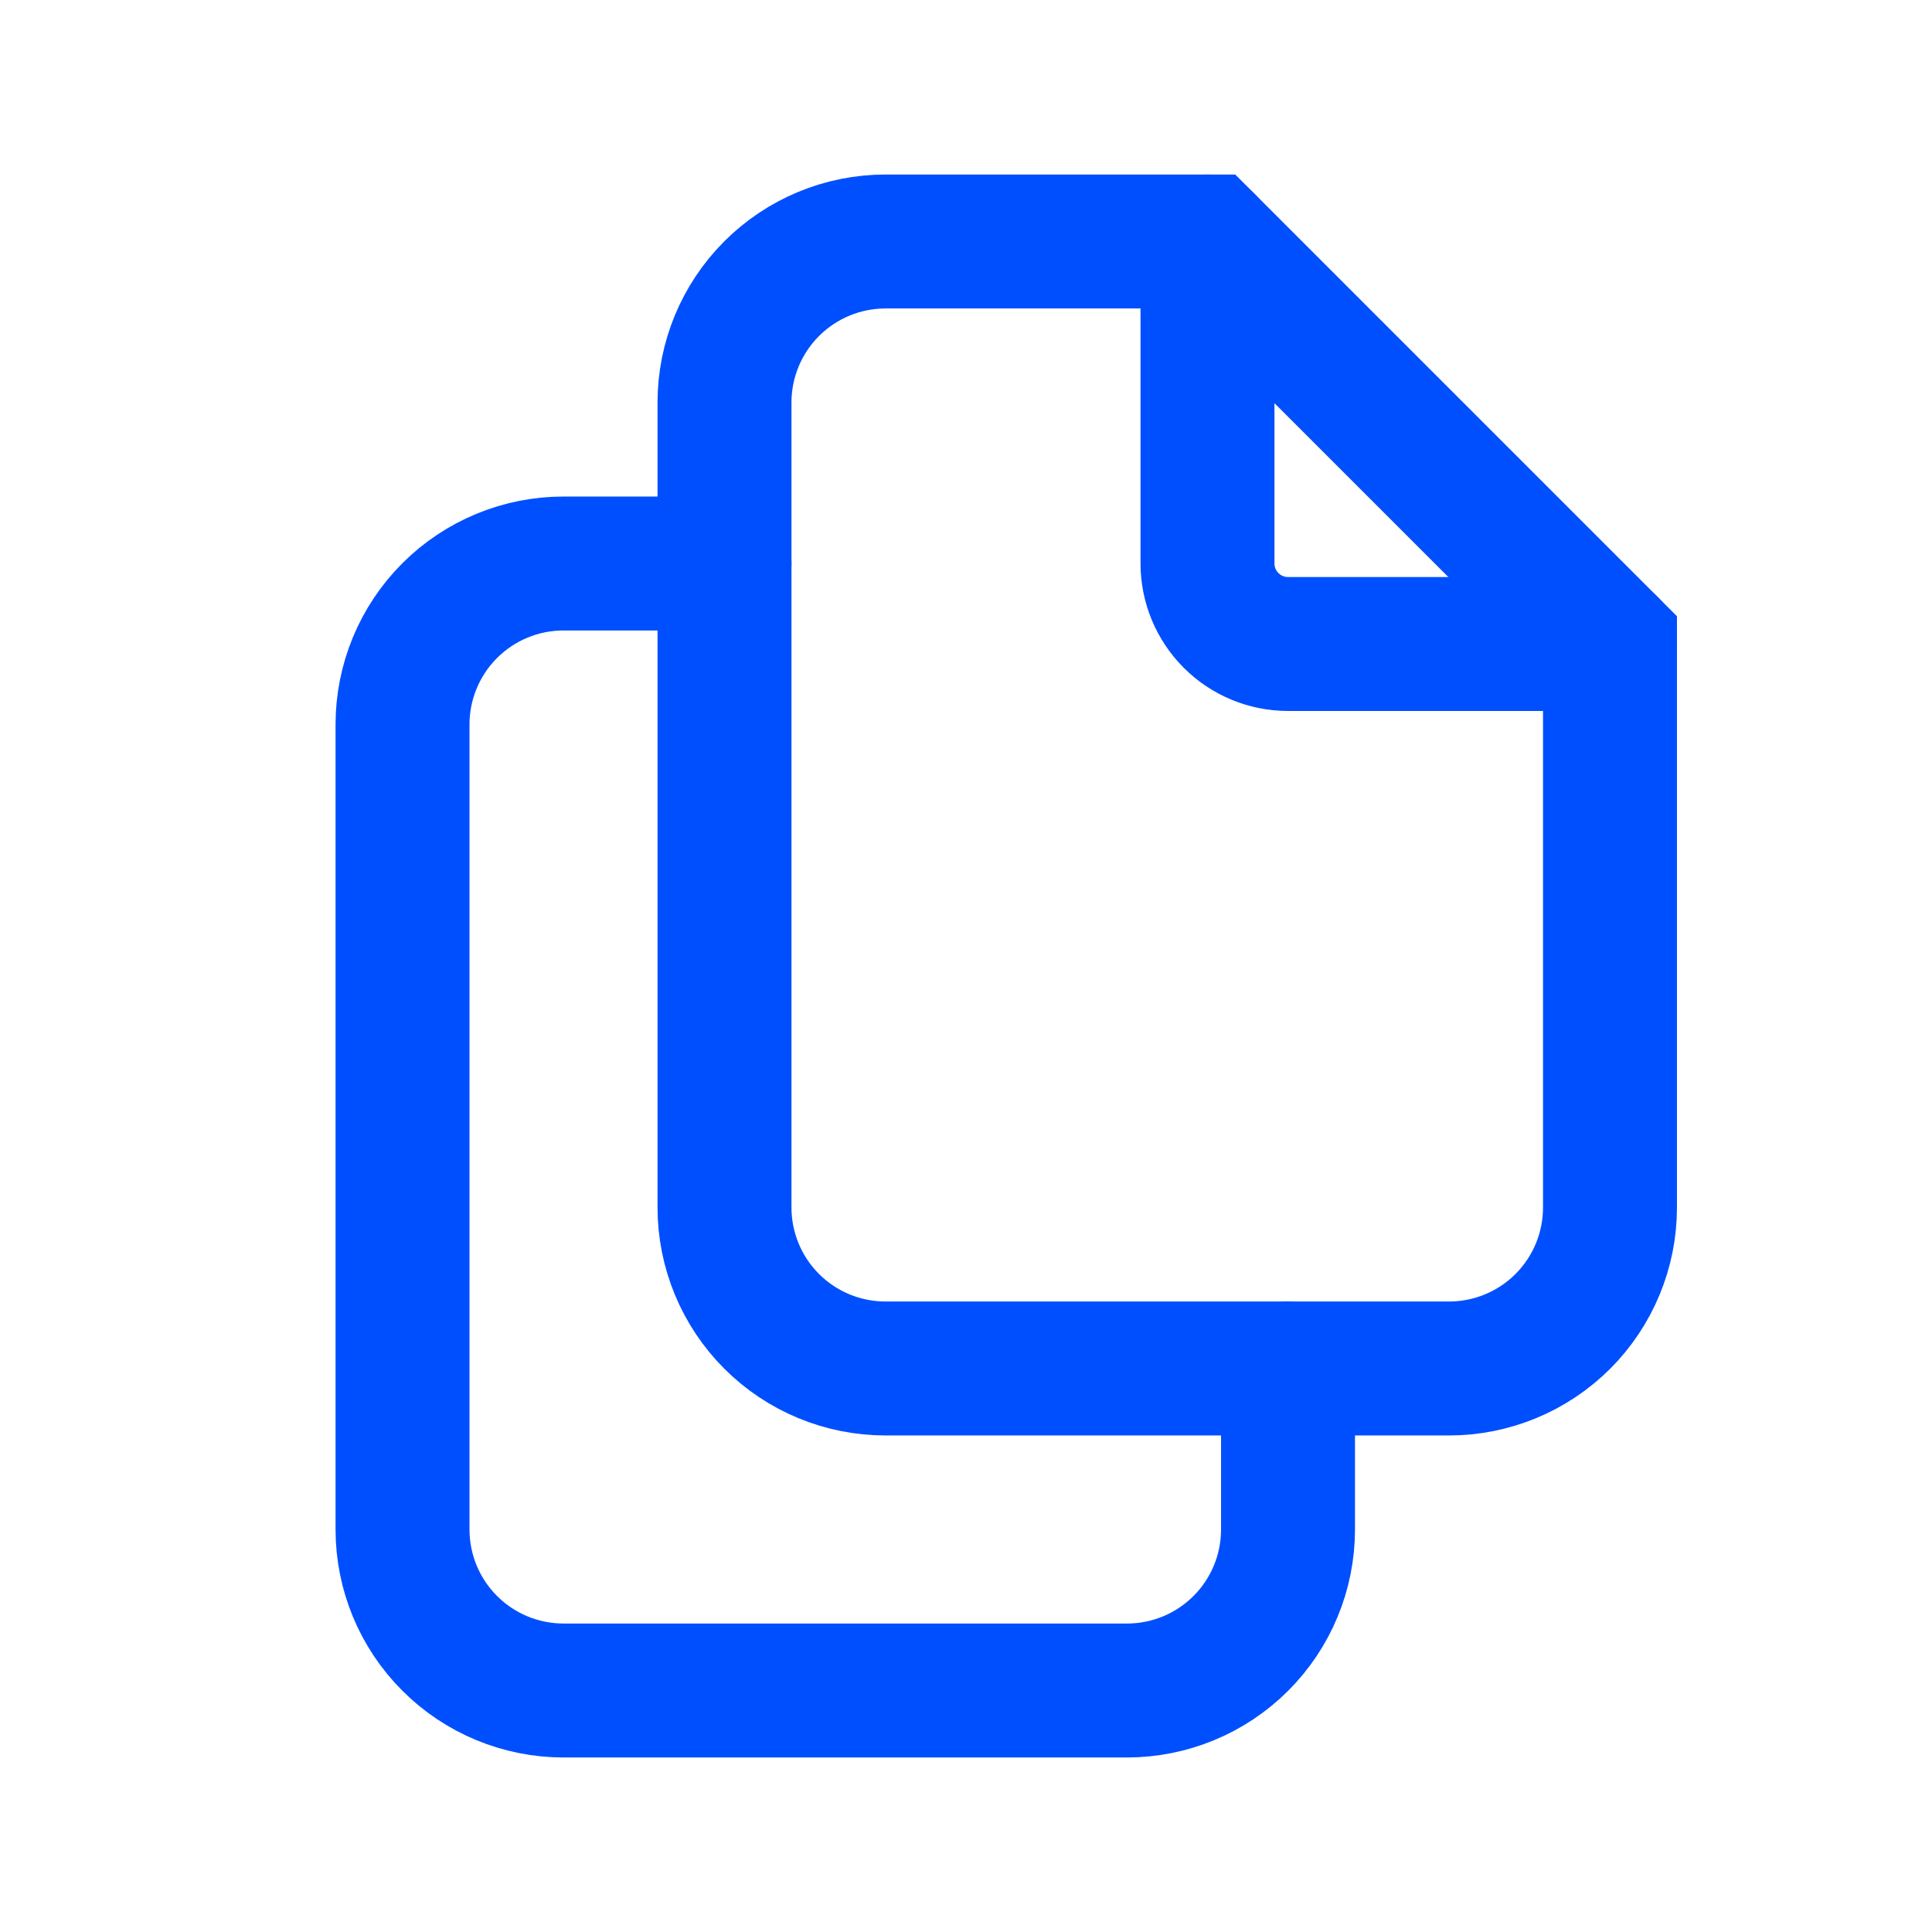
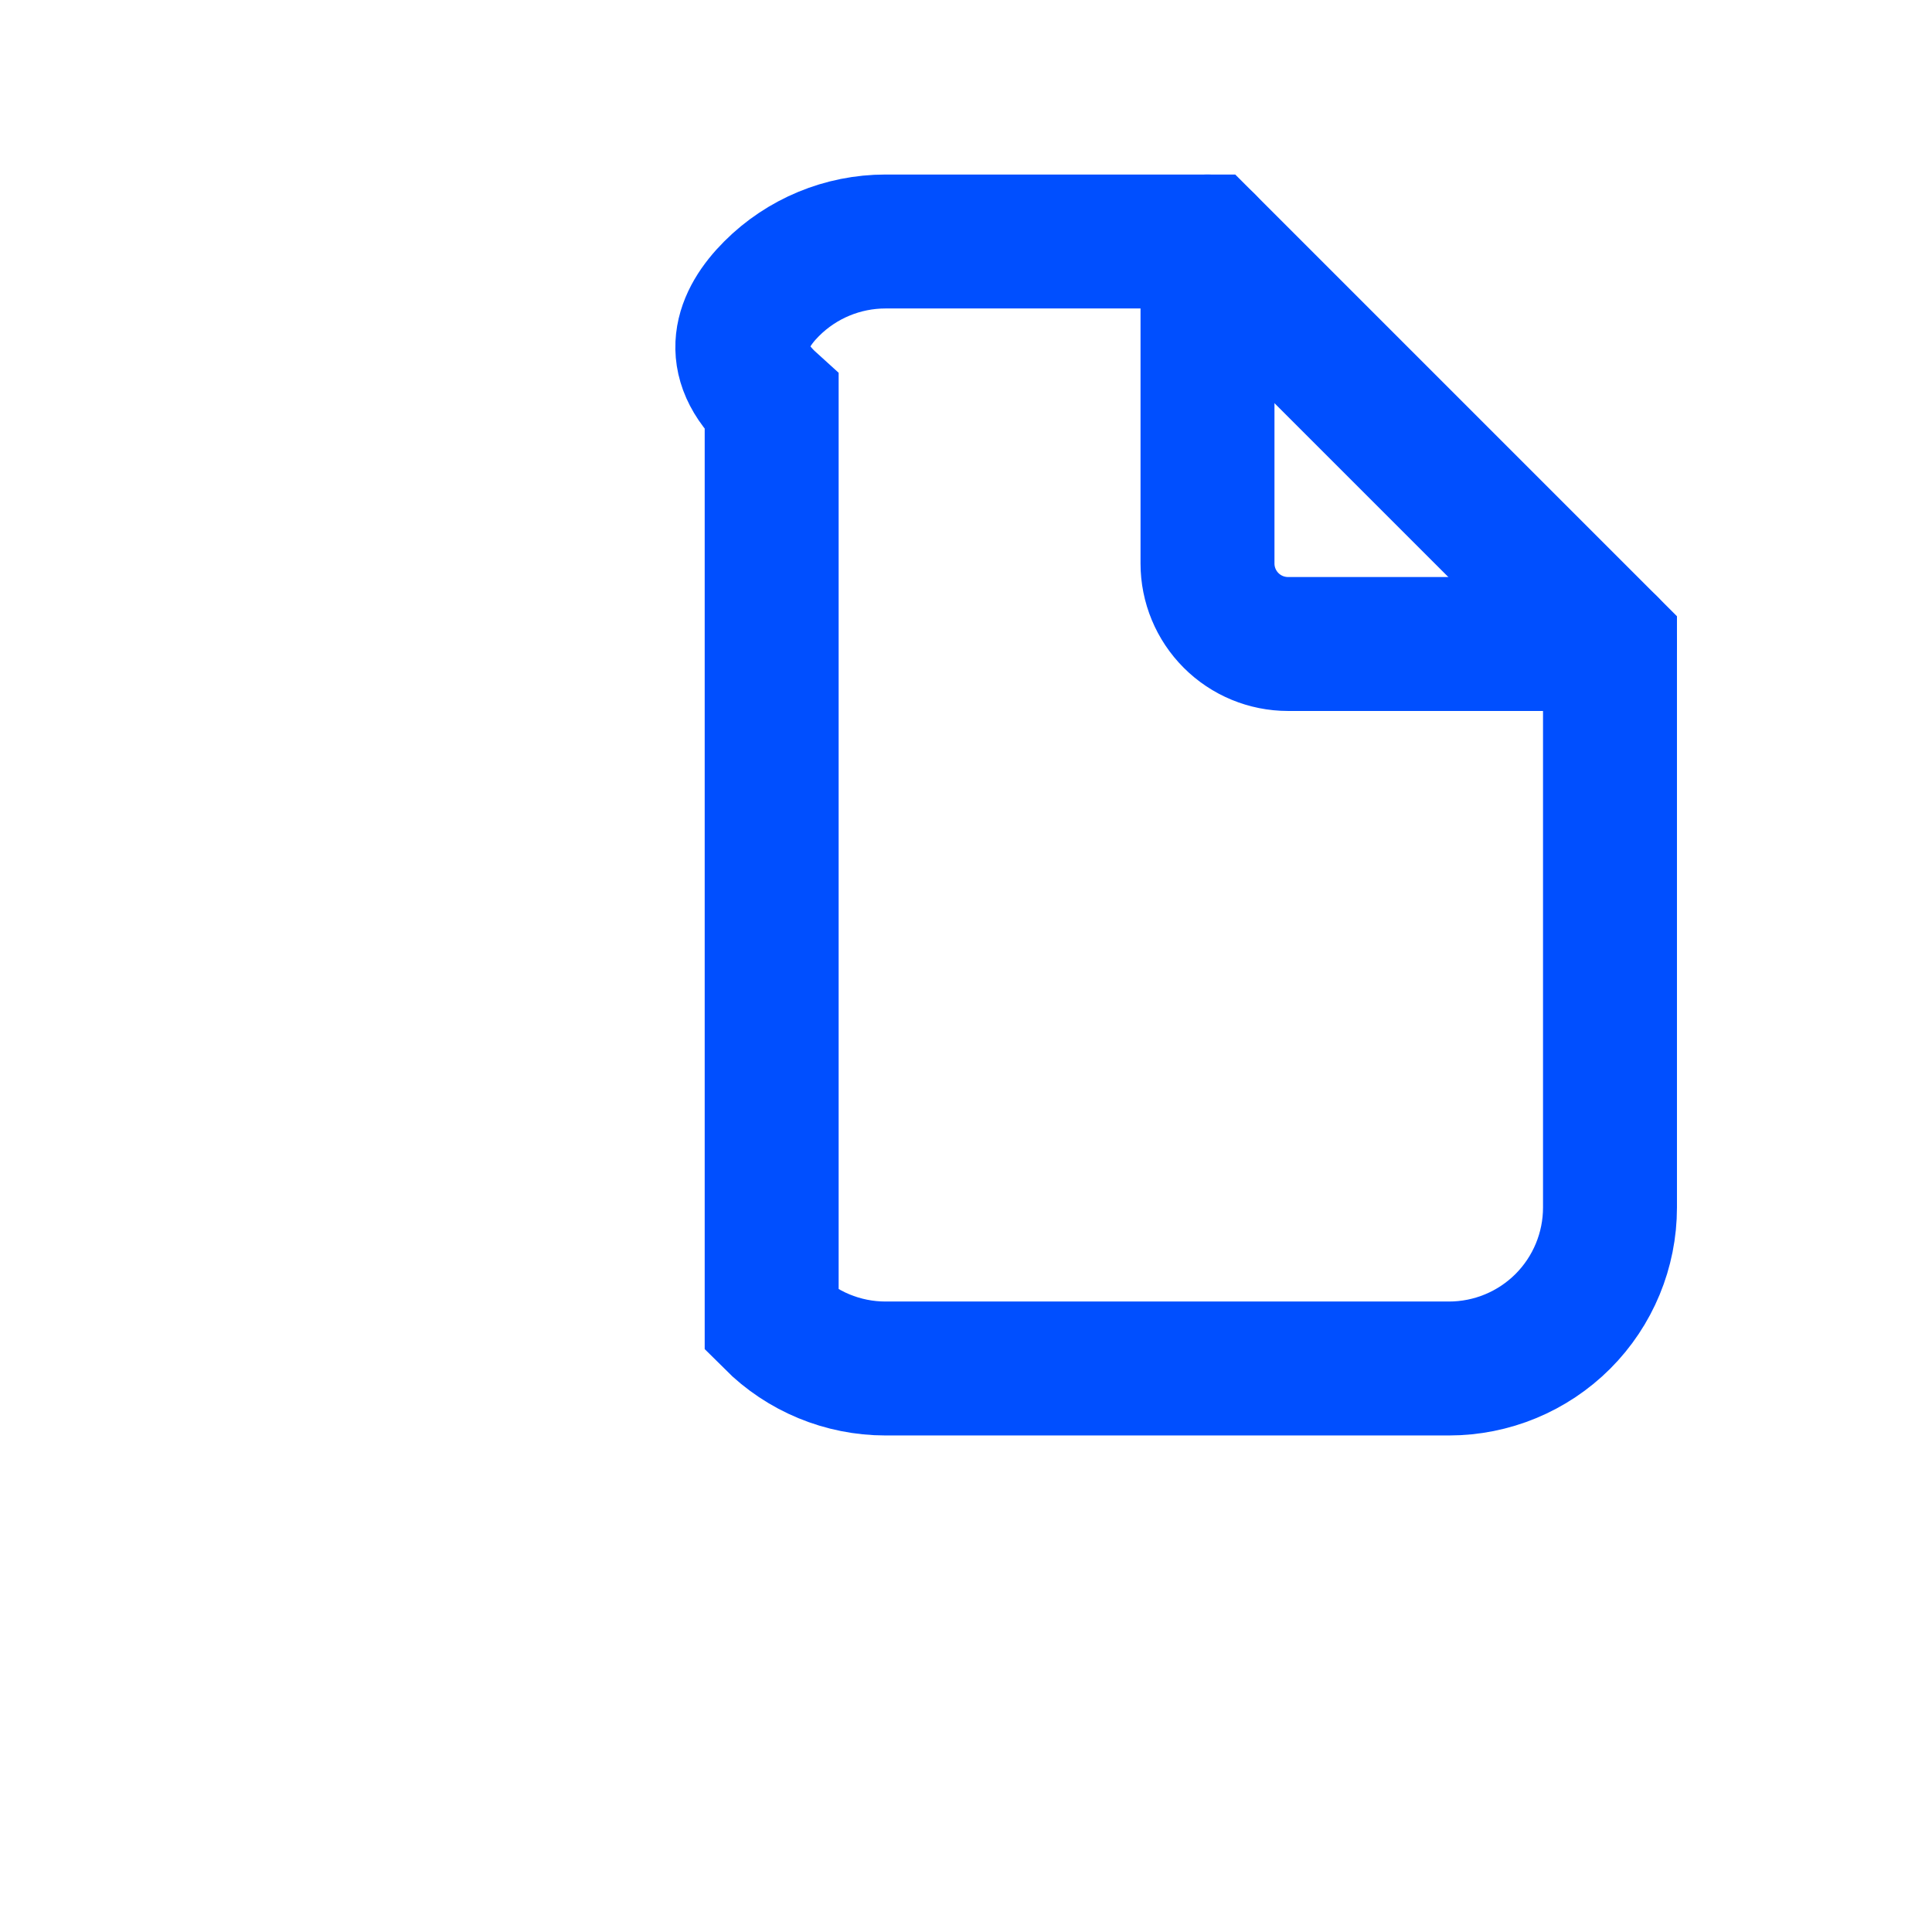
<svg xmlns="http://www.w3.org/2000/svg" width="58" height="58" viewBox="0 0 58 58" fill="none">
  <g clip-path="url(#clip0_789_490)">
    <path d="M36.25 7.25V16.917C36.25 17.558 36.505 18.172 36.958 18.625C37.411 19.079 38.026 19.333 38.667 19.333H48.333" stroke="#004FFF" stroke-width="4.021" stroke-linecap="round" />
-     <path d="M43.5 41.083H26.583C25.302 41.083 24.072 40.574 23.166 39.668C22.259 38.761 21.75 37.532 21.75 36.25V12.083C21.75 10.802 22.259 9.572 23.166 8.666C24.072 7.759 25.302 7.25 26.583 7.25H36.25L48.333 19.333V36.25C48.333 37.532 47.824 38.761 46.918 39.668C46.011 40.574 44.782 41.083 43.5 41.083Z" stroke="#004FFF" stroke-width="4.021" stroke-linecap="round" />
-     <path d="M38.667 41.083V45.917C38.667 47.199 38.158 48.428 37.252 49.334C36.345 50.241 35.116 50.75 33.834 50.75H16.917C15.635 50.75 14.406 50.241 13.5 49.334C12.593 48.428 12.084 47.199 12.084 45.917V21.75C12.084 20.468 12.593 19.239 13.5 18.332C14.406 17.426 15.635 16.917 16.917 16.917H21.751" stroke="#004FFF" stroke-width="4.021" stroke-linecap="round" />
+     <path d="M43.5 41.083H26.583C25.302 41.083 24.072 40.574 23.166 39.668V12.083C21.75 10.802 22.259 9.572 23.166 8.666C24.072 7.759 25.302 7.25 26.583 7.25H36.25L48.333 19.333V36.25C48.333 37.532 47.824 38.761 46.918 39.668C46.011 40.574 44.782 41.083 43.5 41.083Z" stroke="#004FFF" stroke-width="4.021" stroke-linecap="round" />
  </g>
  <defs>
    <clipPath id="clip0_789_490">
      <rect width="58" height="58" fill="white" />
    </clipPath>
  </defs>
</svg>